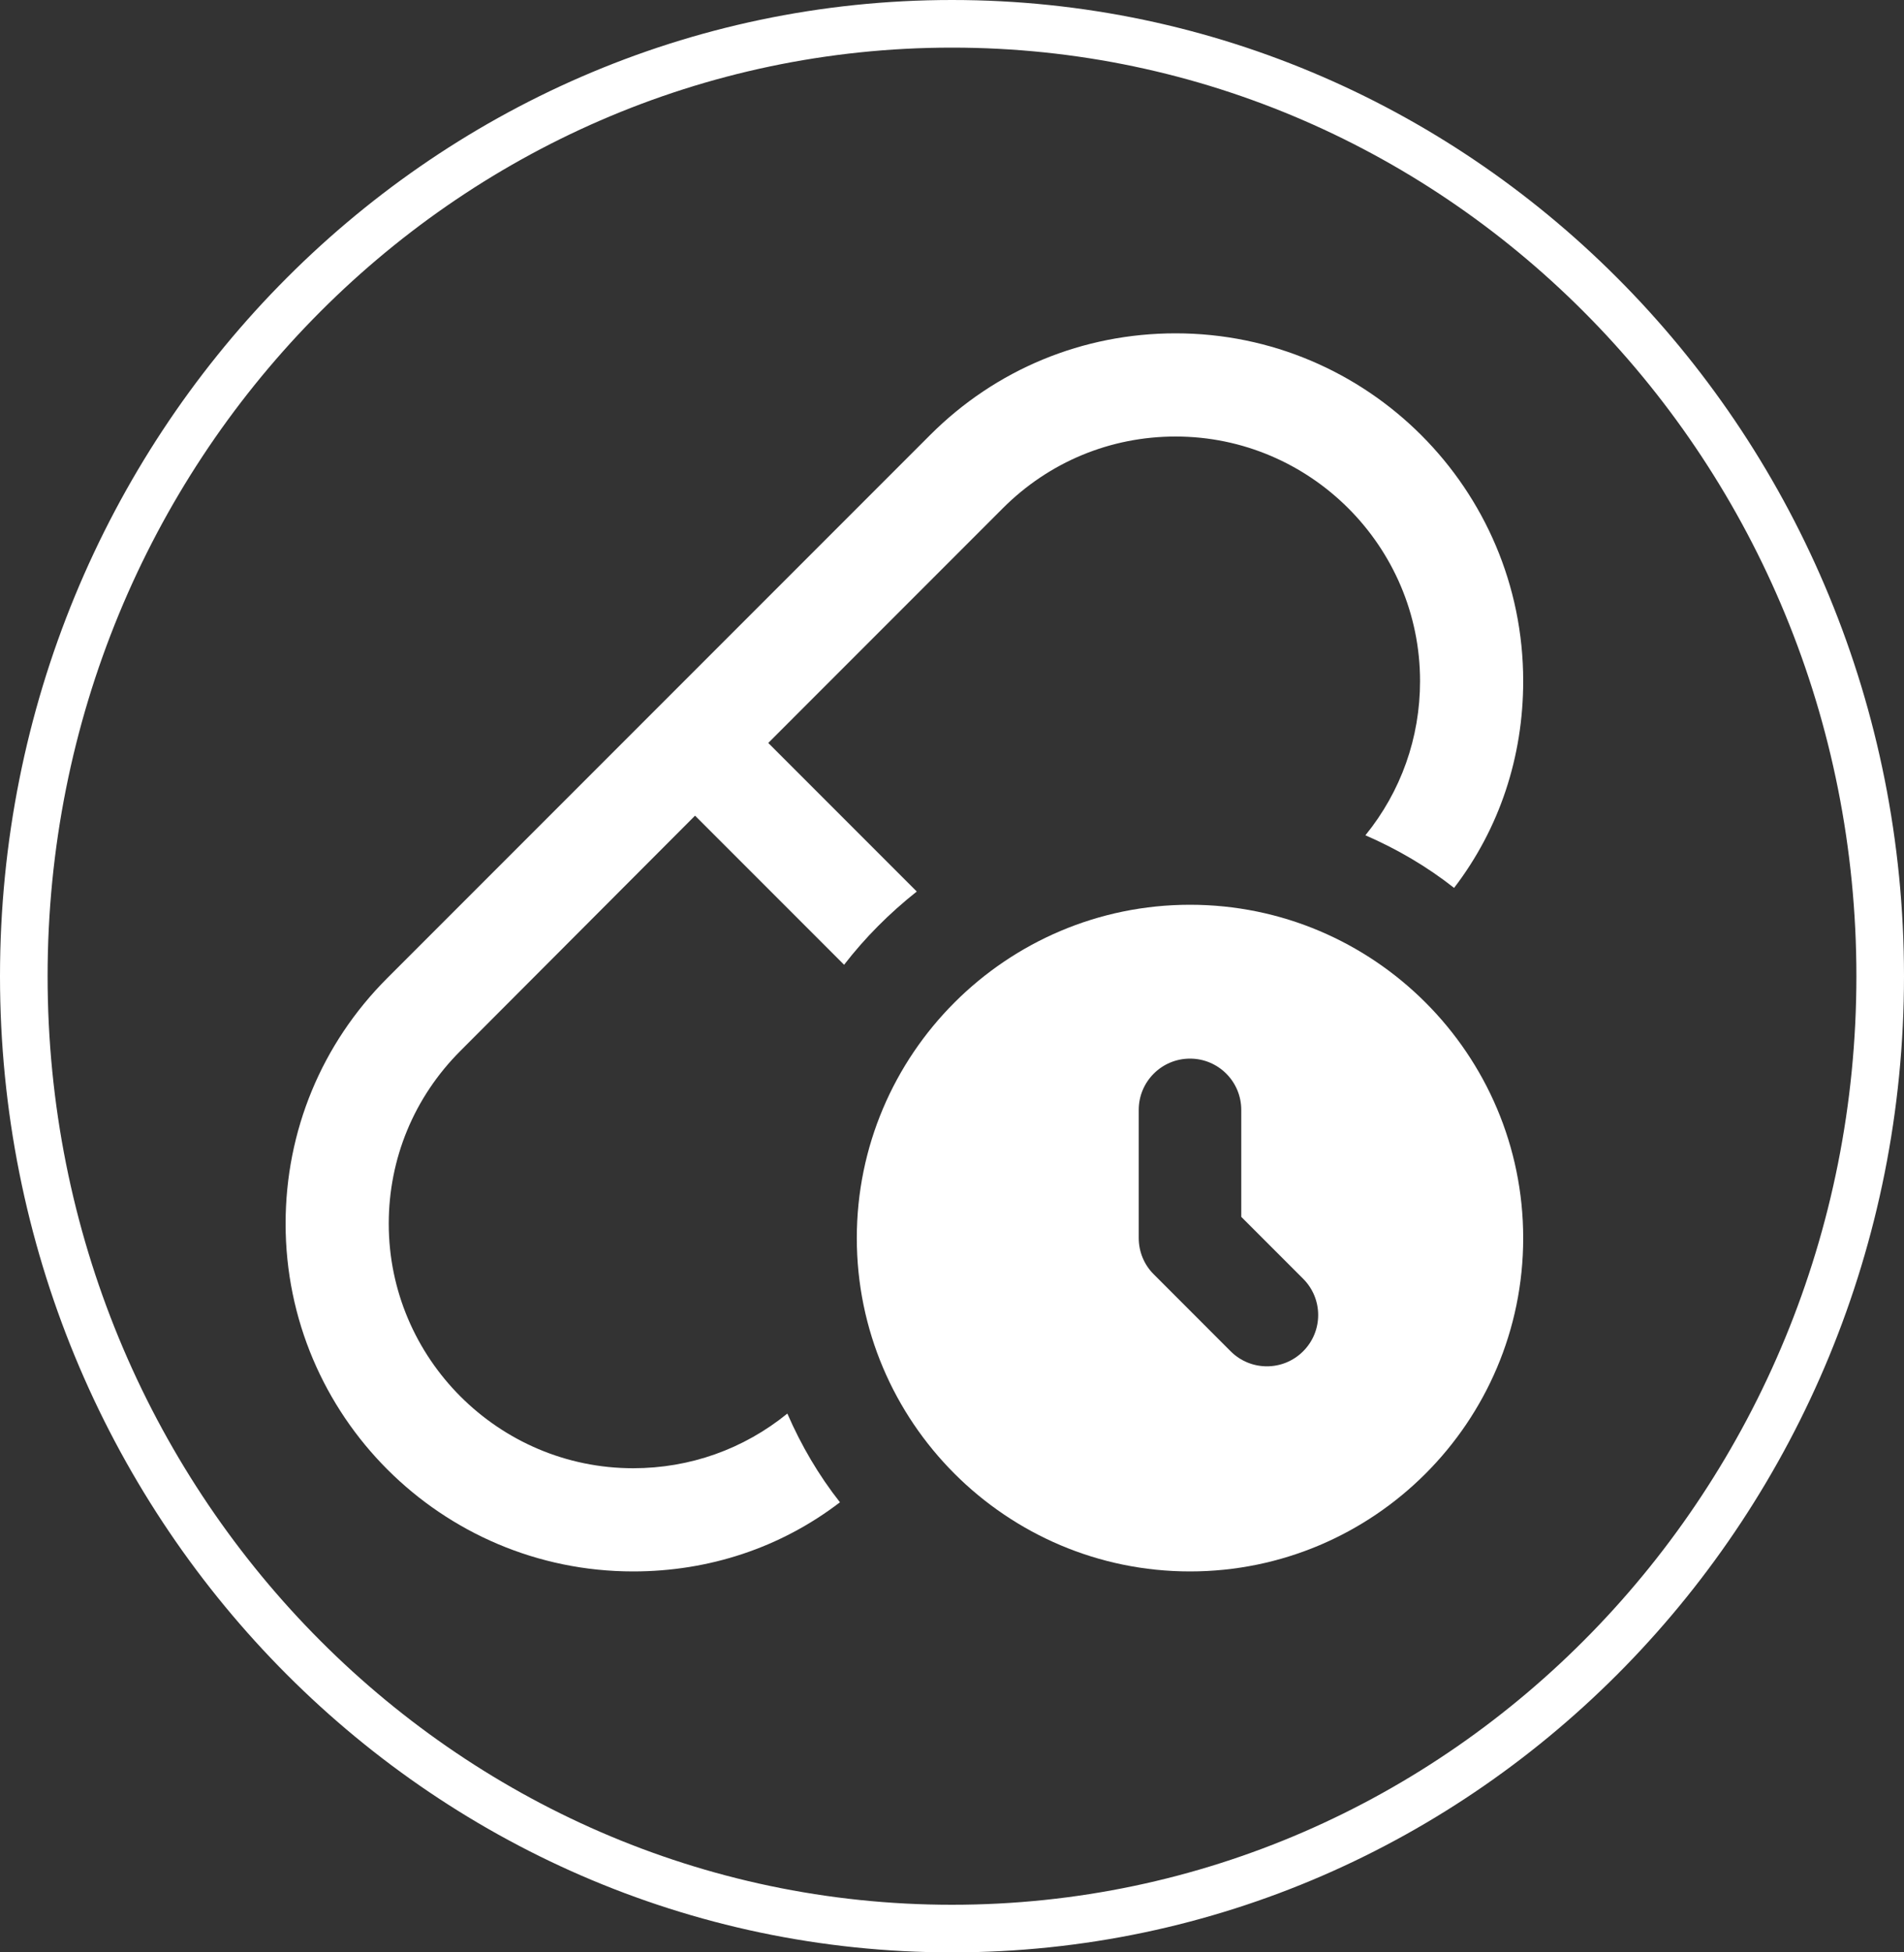
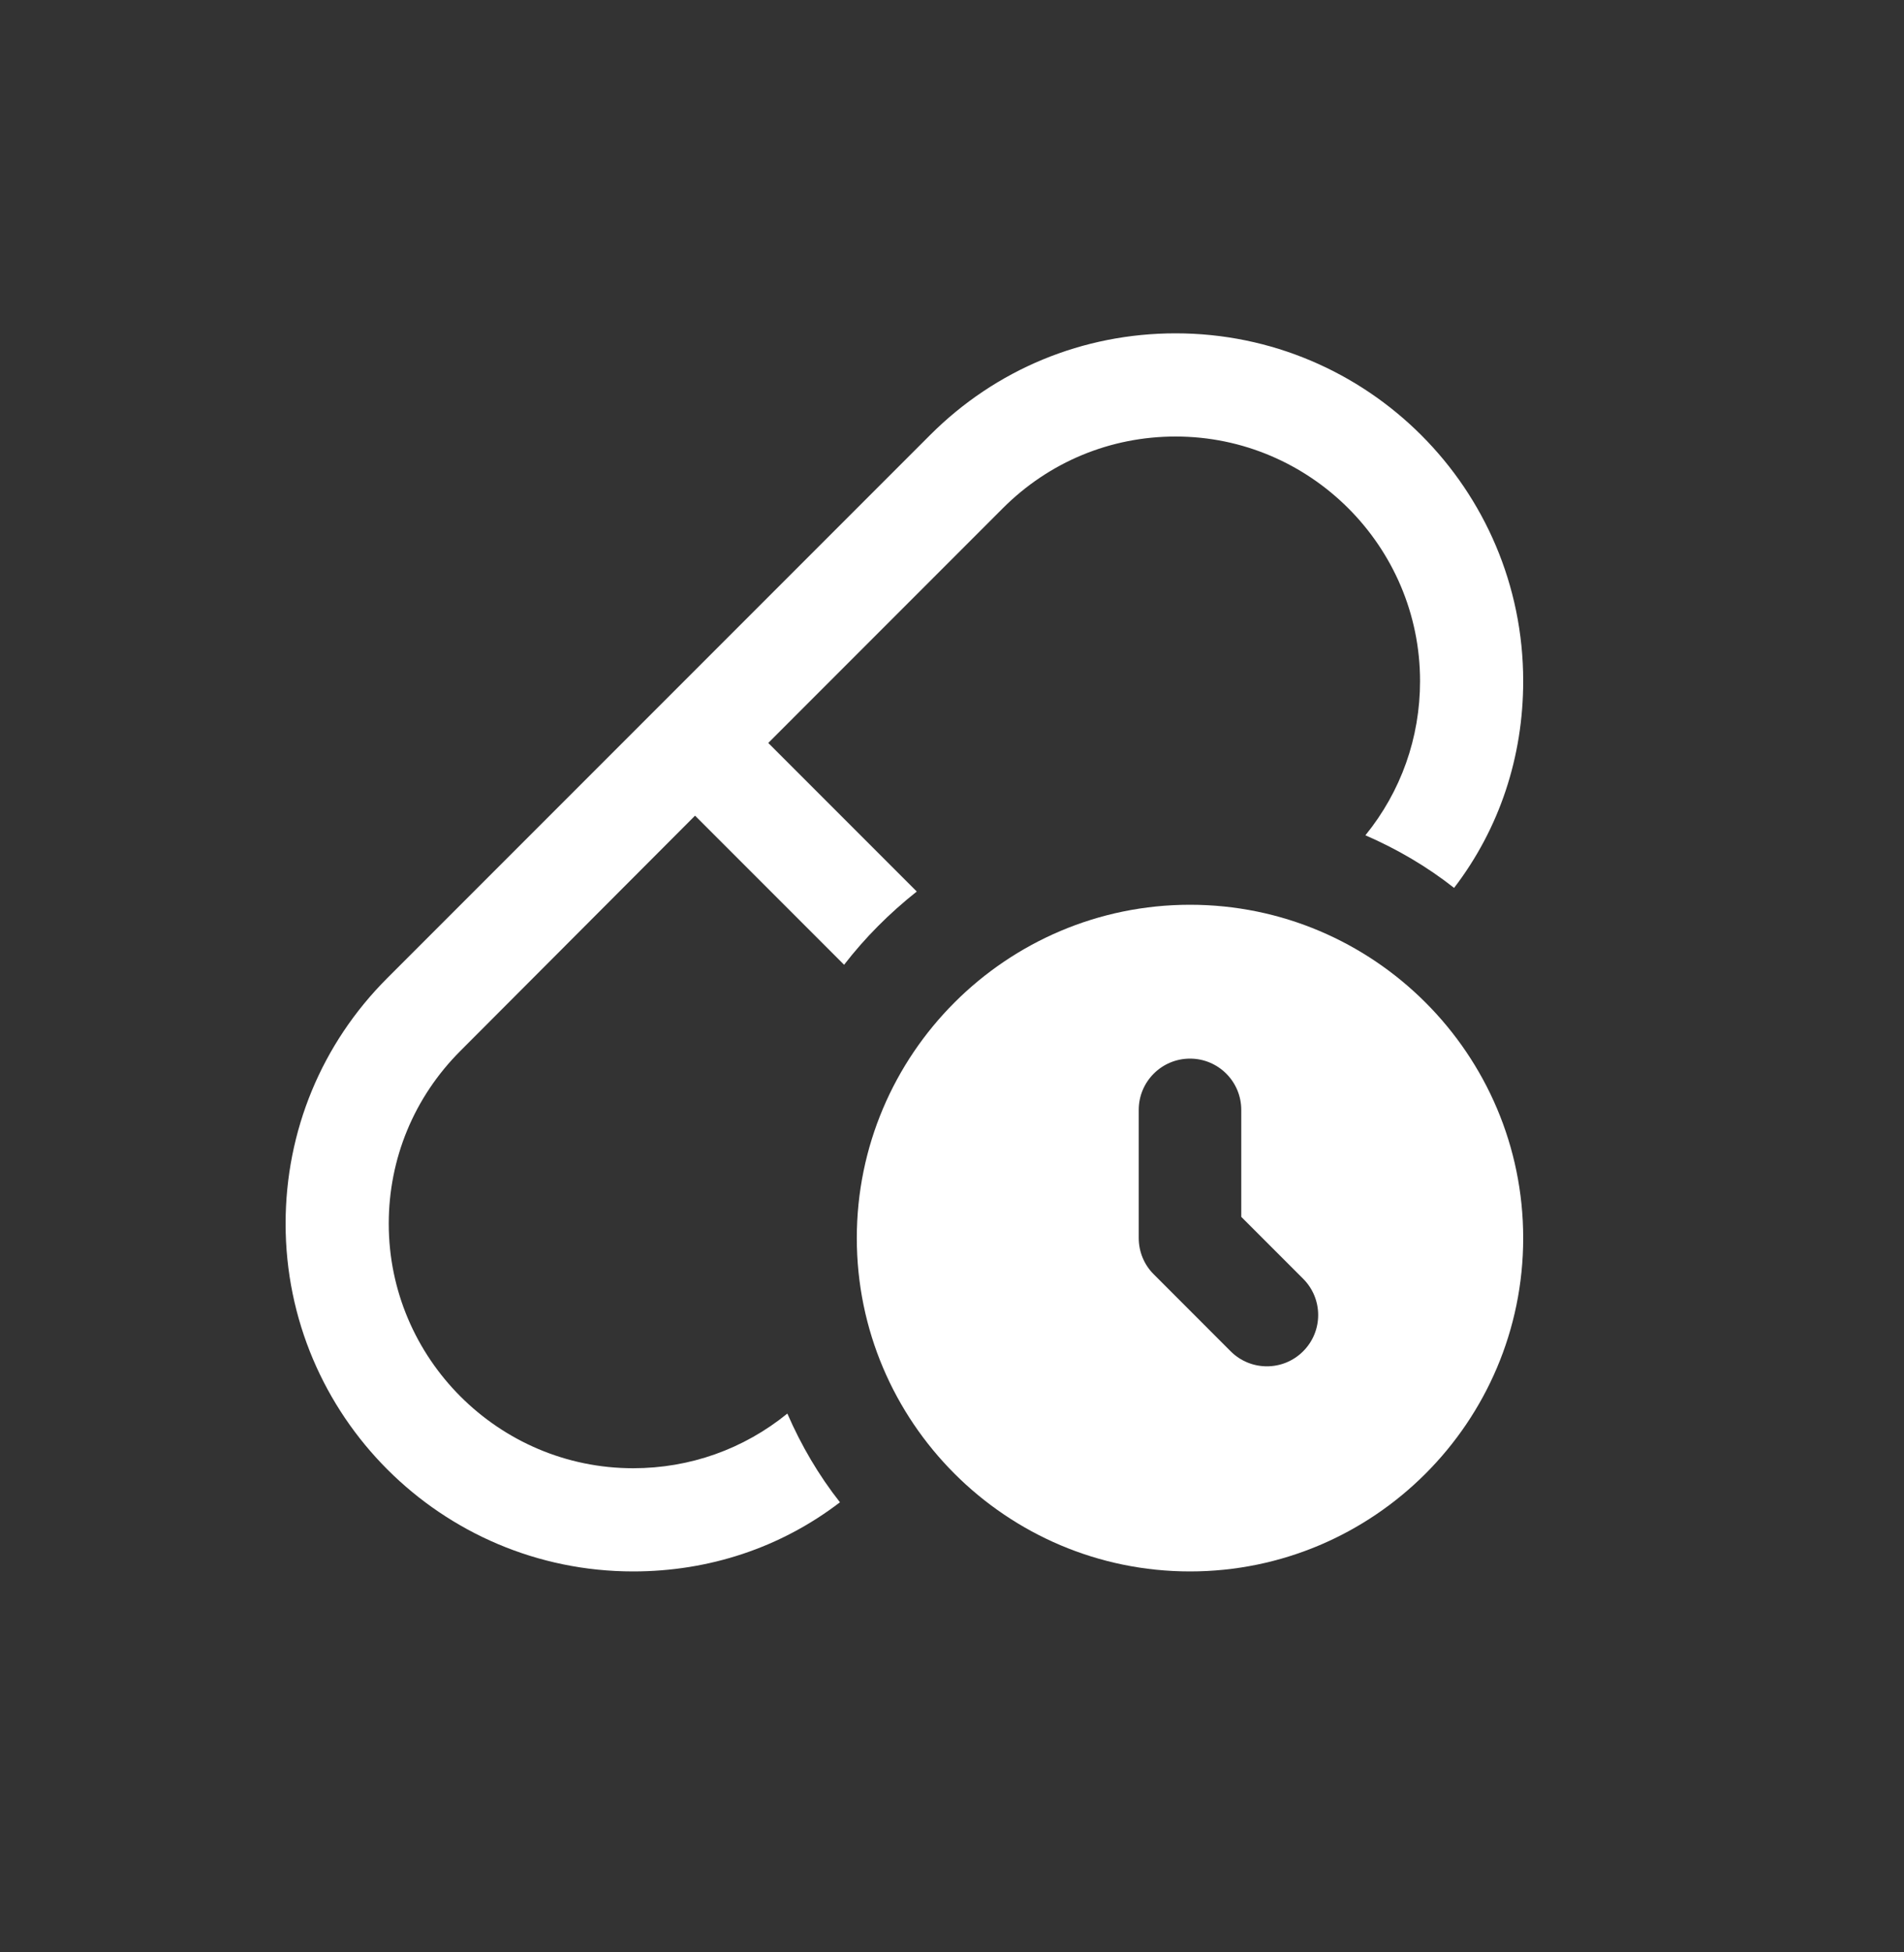
<svg xmlns="http://www.w3.org/2000/svg" width="40" height="41" viewBox="0 0 40 41" fill="none">
  <rect x="0" y="0" width="40" height="41" fill="#333333" stroke="none" />
  <path d="M25 19C21.14 19 18 22.14 18 26C18 29.86 21.14 33 25 33C28.86 33 32 29.86 32 26C32 22.14 28.86 19 25 19ZM27.377 28.377C26.956 28.798 26.275 28.798 25.854 28.377L24.239 26.761C24.036 26.56 23.923 26.285 23.923 26V23.308C23.923 22.713 24.405 22.231 25 22.231C25.595 22.231 26.077 22.713 26.077 23.308V25.554L27.377 26.854C27.798 27.275 27.798 27.956 27.377 28.377Z" fill="white" />
  <path d="M24.698 7C22.748 7 20.918 7.758 19.542 9.134L8.134 20.542C6.758 21.918 6 23.748 6 25.698C6 29.728 9.272 33 13.302 33C14.894 33 16.4 32.502 17.646 31.548C17.202 30.985 16.833 30.357 16.541 29.685C15.62 30.433 14.493 30.833 13.302 30.833C10.474 30.833 8.167 28.526 8.167 25.698C8.167 24.333 8.697 23.044 9.672 22.069L14.602 17.129L17.733 20.26C18.177 19.686 18.686 19.177 19.26 18.722L16.14 15.602L21.069 10.672C22.044 9.697 23.333 9.167 24.698 9.167C27.526 9.167 29.833 11.474 29.833 14.302C29.833 15.493 29.433 16.62 28.685 17.541C29.357 17.833 29.985 18.202 30.548 18.646C31.502 17.4 32 15.894 32 14.302C32 10.272 28.728 7 24.698 7Z" fill="white" />
-   <path d="M20 0.5C30.758 0.5 39.5 9.443 39.5 20.5C39.5 31.557 30.758 40.5 20 40.5C9.242 40.5 0.5 31.557 0.5 20.5C0.5 9.443 9.242 0.5 20 0.5Z" stroke="white" />
</svg>